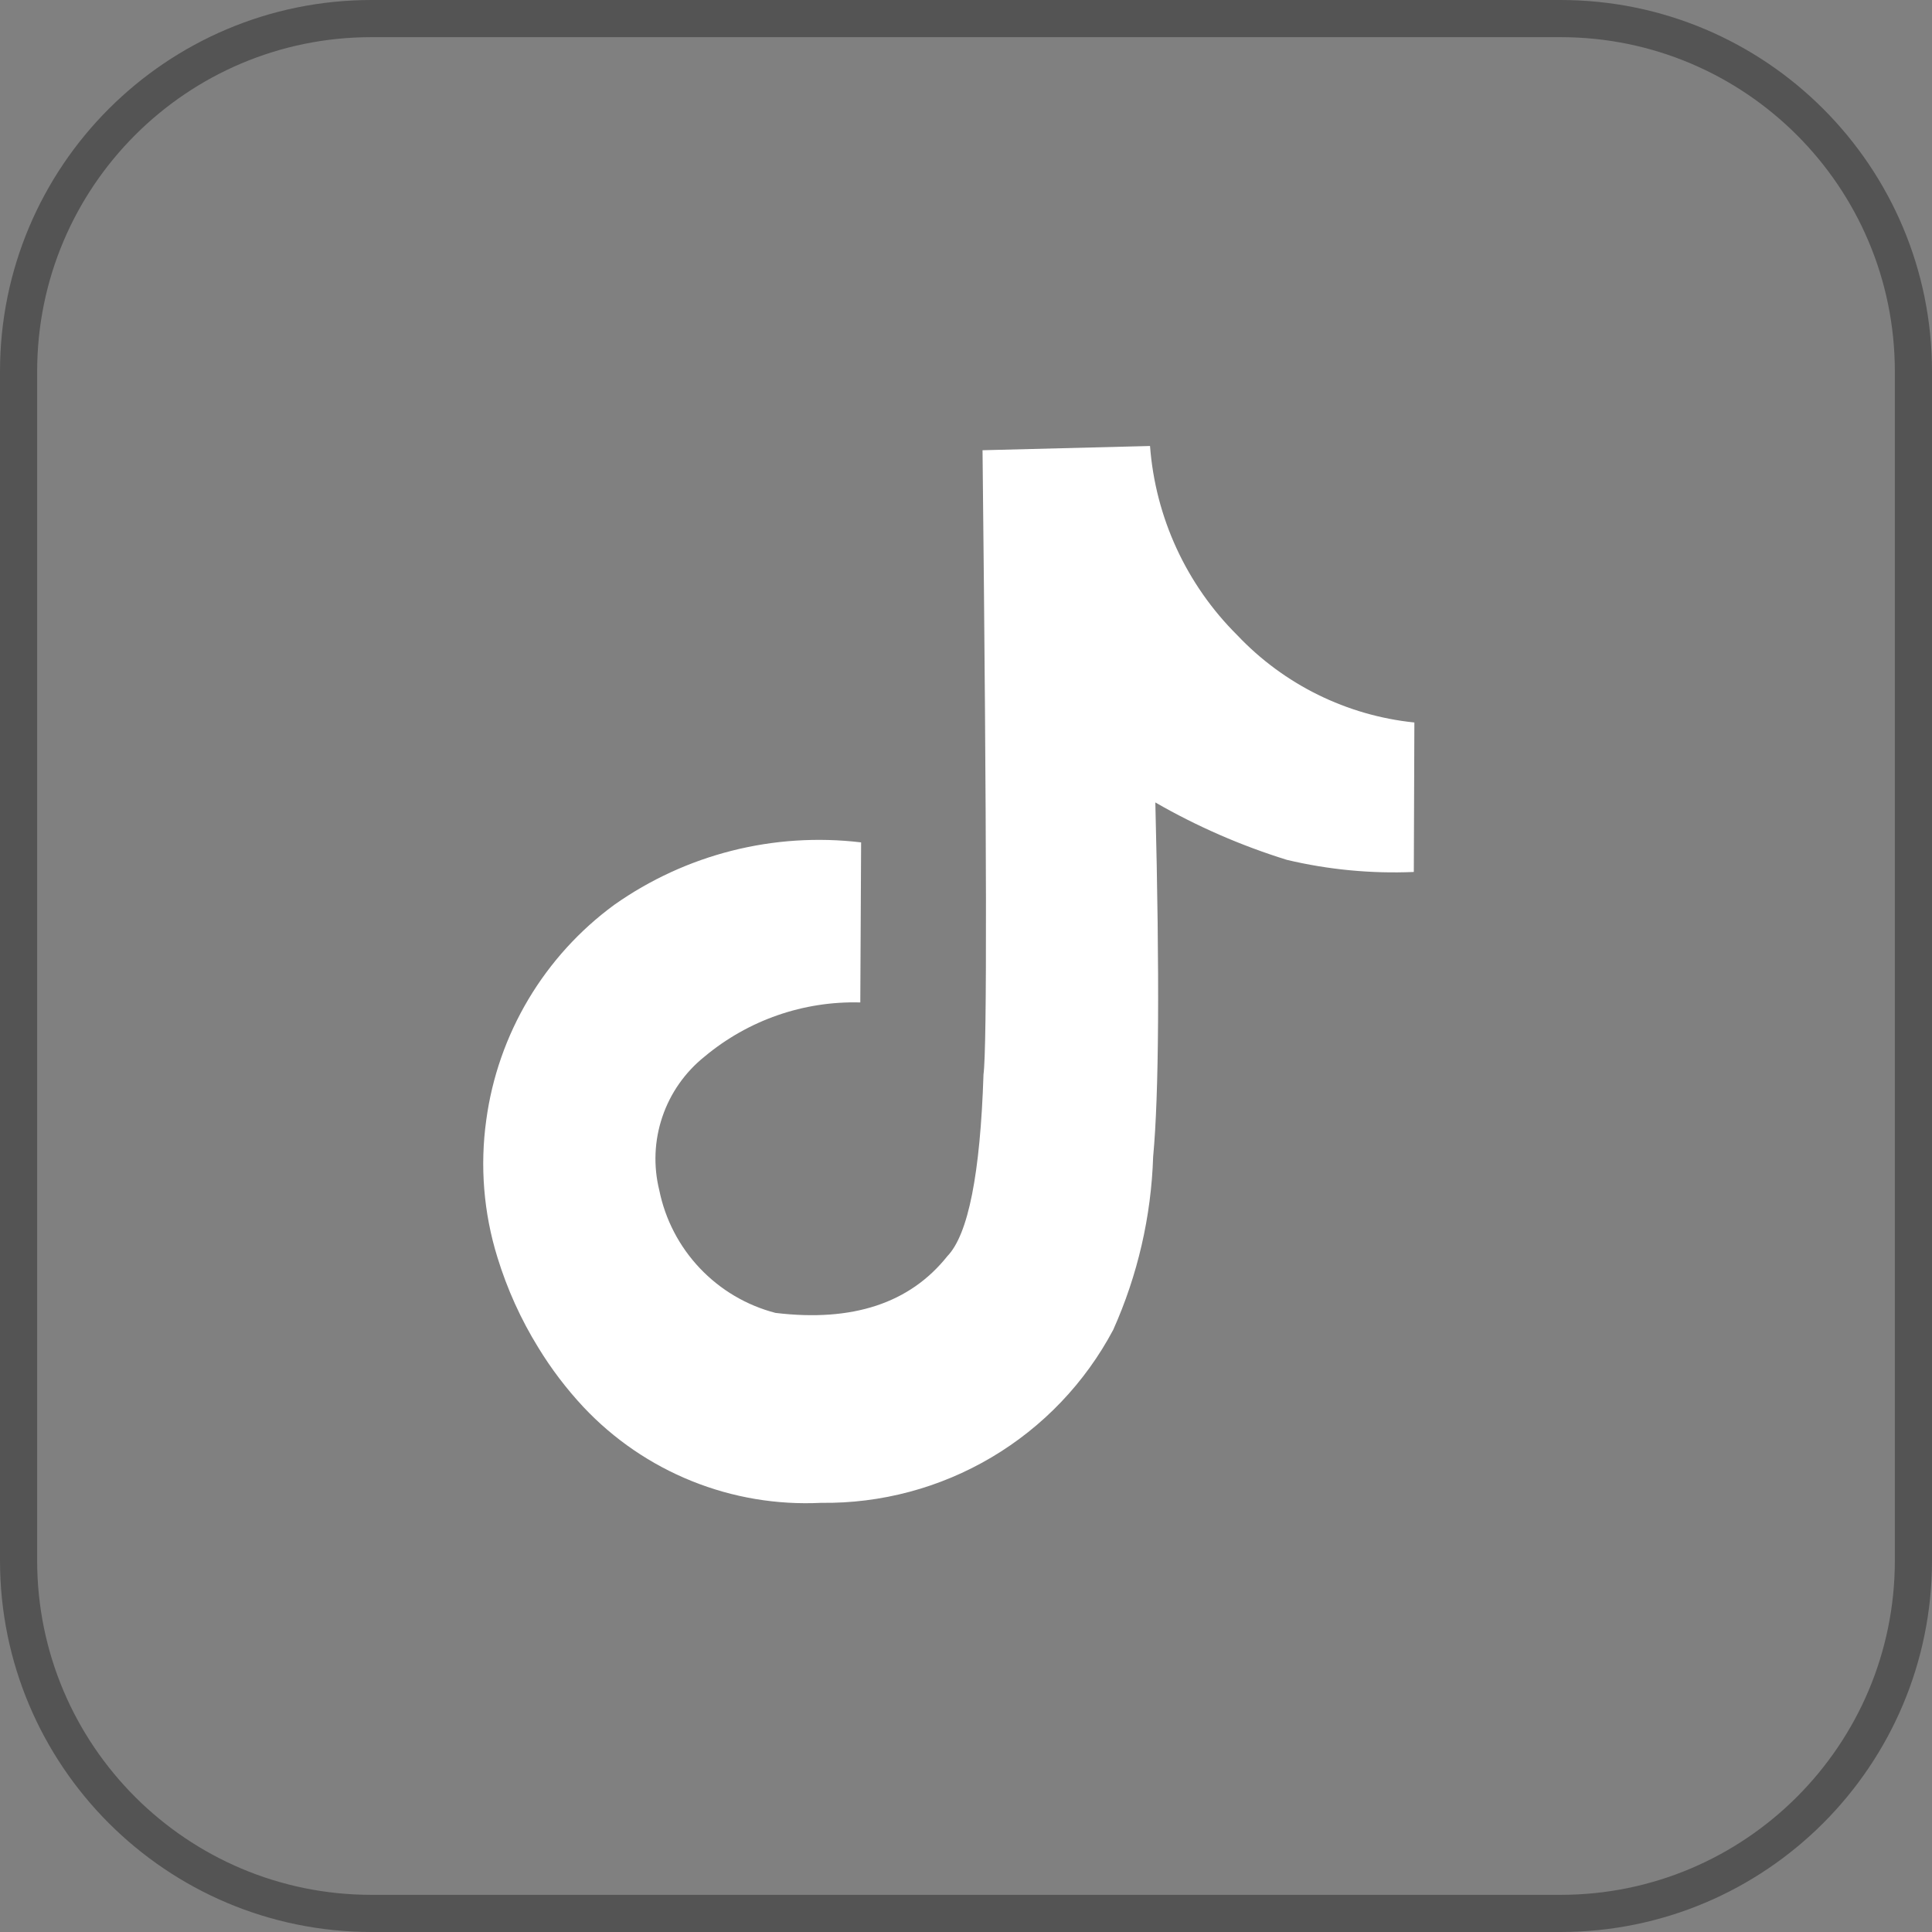
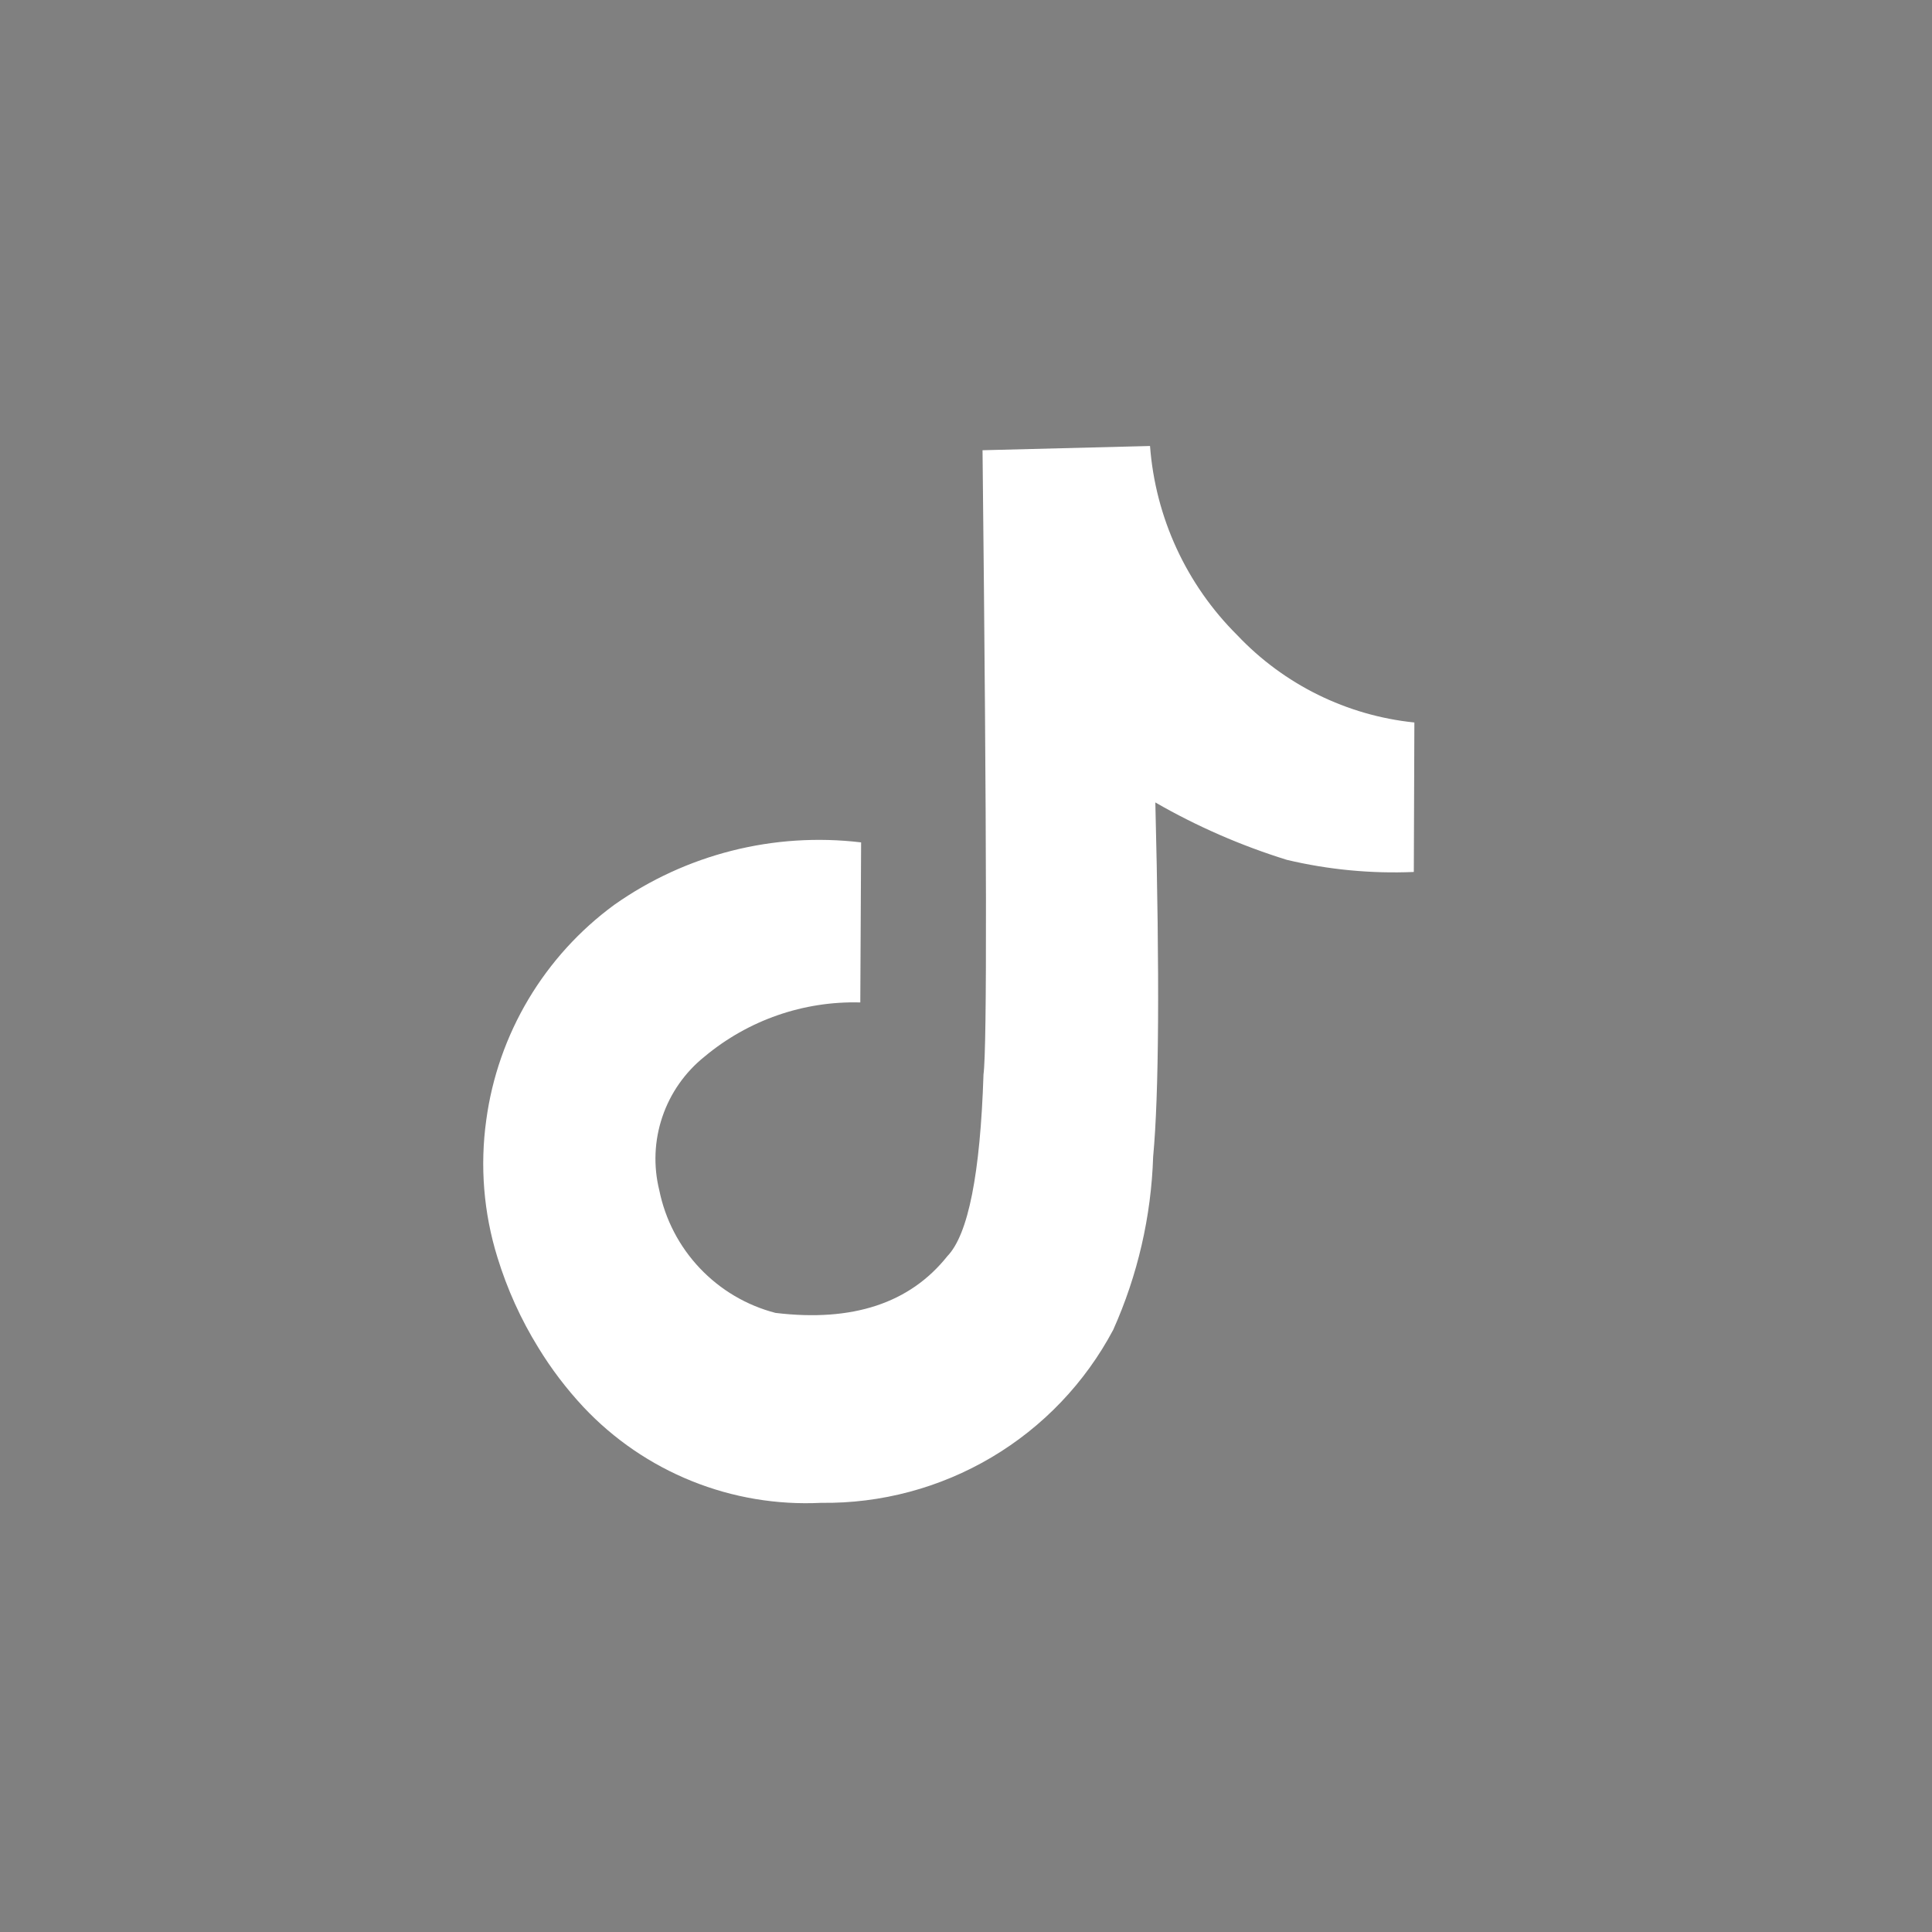
<svg xmlns="http://www.w3.org/2000/svg" width="52" height="52" viewBox="0 0 52 52" fill="none">
  <rect x="0" y="0" width="52" height="52" fill="#808080" stroke="none" />
-   <path d="M42 0.5H10C4.753 0.5 0.5 4.753 0.5 10V42C0.5 47.246 4.753 51.5 10 51.5H42C47.247 51.5 51.5 47.246 51.5 42V10C51.5 4.753 47.247 0.5 42 0.5Z" stroke="#545454" />
  <path d="M30.953 12.004L26.445 12.118C26.559 22.617 26.568 28.217 26.471 28.918C26.384 31.596 26.06 33.227 25.498 33.81C24.489 35.077 22.948 35.586 20.873 35.337C20.095 35.135 19.39 34.719 18.837 34.135C18.284 33.552 17.905 32.825 17.745 32.037C17.583 31.383 17.611 30.696 17.828 30.058C18.044 29.42 18.439 28.857 18.965 28.437C20.138 27.457 21.628 26.939 23.155 26.981L23.177 22.673C20.83 22.392 18.463 22.991 16.532 24.354C15.599 25.038 14.813 25.904 14.221 26.898C13.629 27.893 13.243 28.997 13.088 30.144C12.915 31.382 13.017 32.644 13.387 33.838C13.649 34.692 14.018 35.51 14.488 36.27C14.837 36.843 15.245 37.379 15.703 37.87C16.519 38.738 17.514 39.418 18.619 39.863C19.724 40.309 20.913 40.508 22.103 40.449C23.714 40.47 25.3 40.046 26.686 39.225C28.073 38.404 29.206 37.216 29.962 35.793C30.62 34.325 30.985 32.742 31.037 31.134C31.194 29.457 31.213 26.278 31.096 21.598C32.215 22.242 33.402 22.76 34.636 23.143C35.754 23.408 36.905 23.518 38.053 23.469L38.068 19.446C36.248 19.259 34.556 18.424 33.3 17.095C31.931 15.735 31.098 13.928 30.953 12.004Z" fill="white" />
</svg>